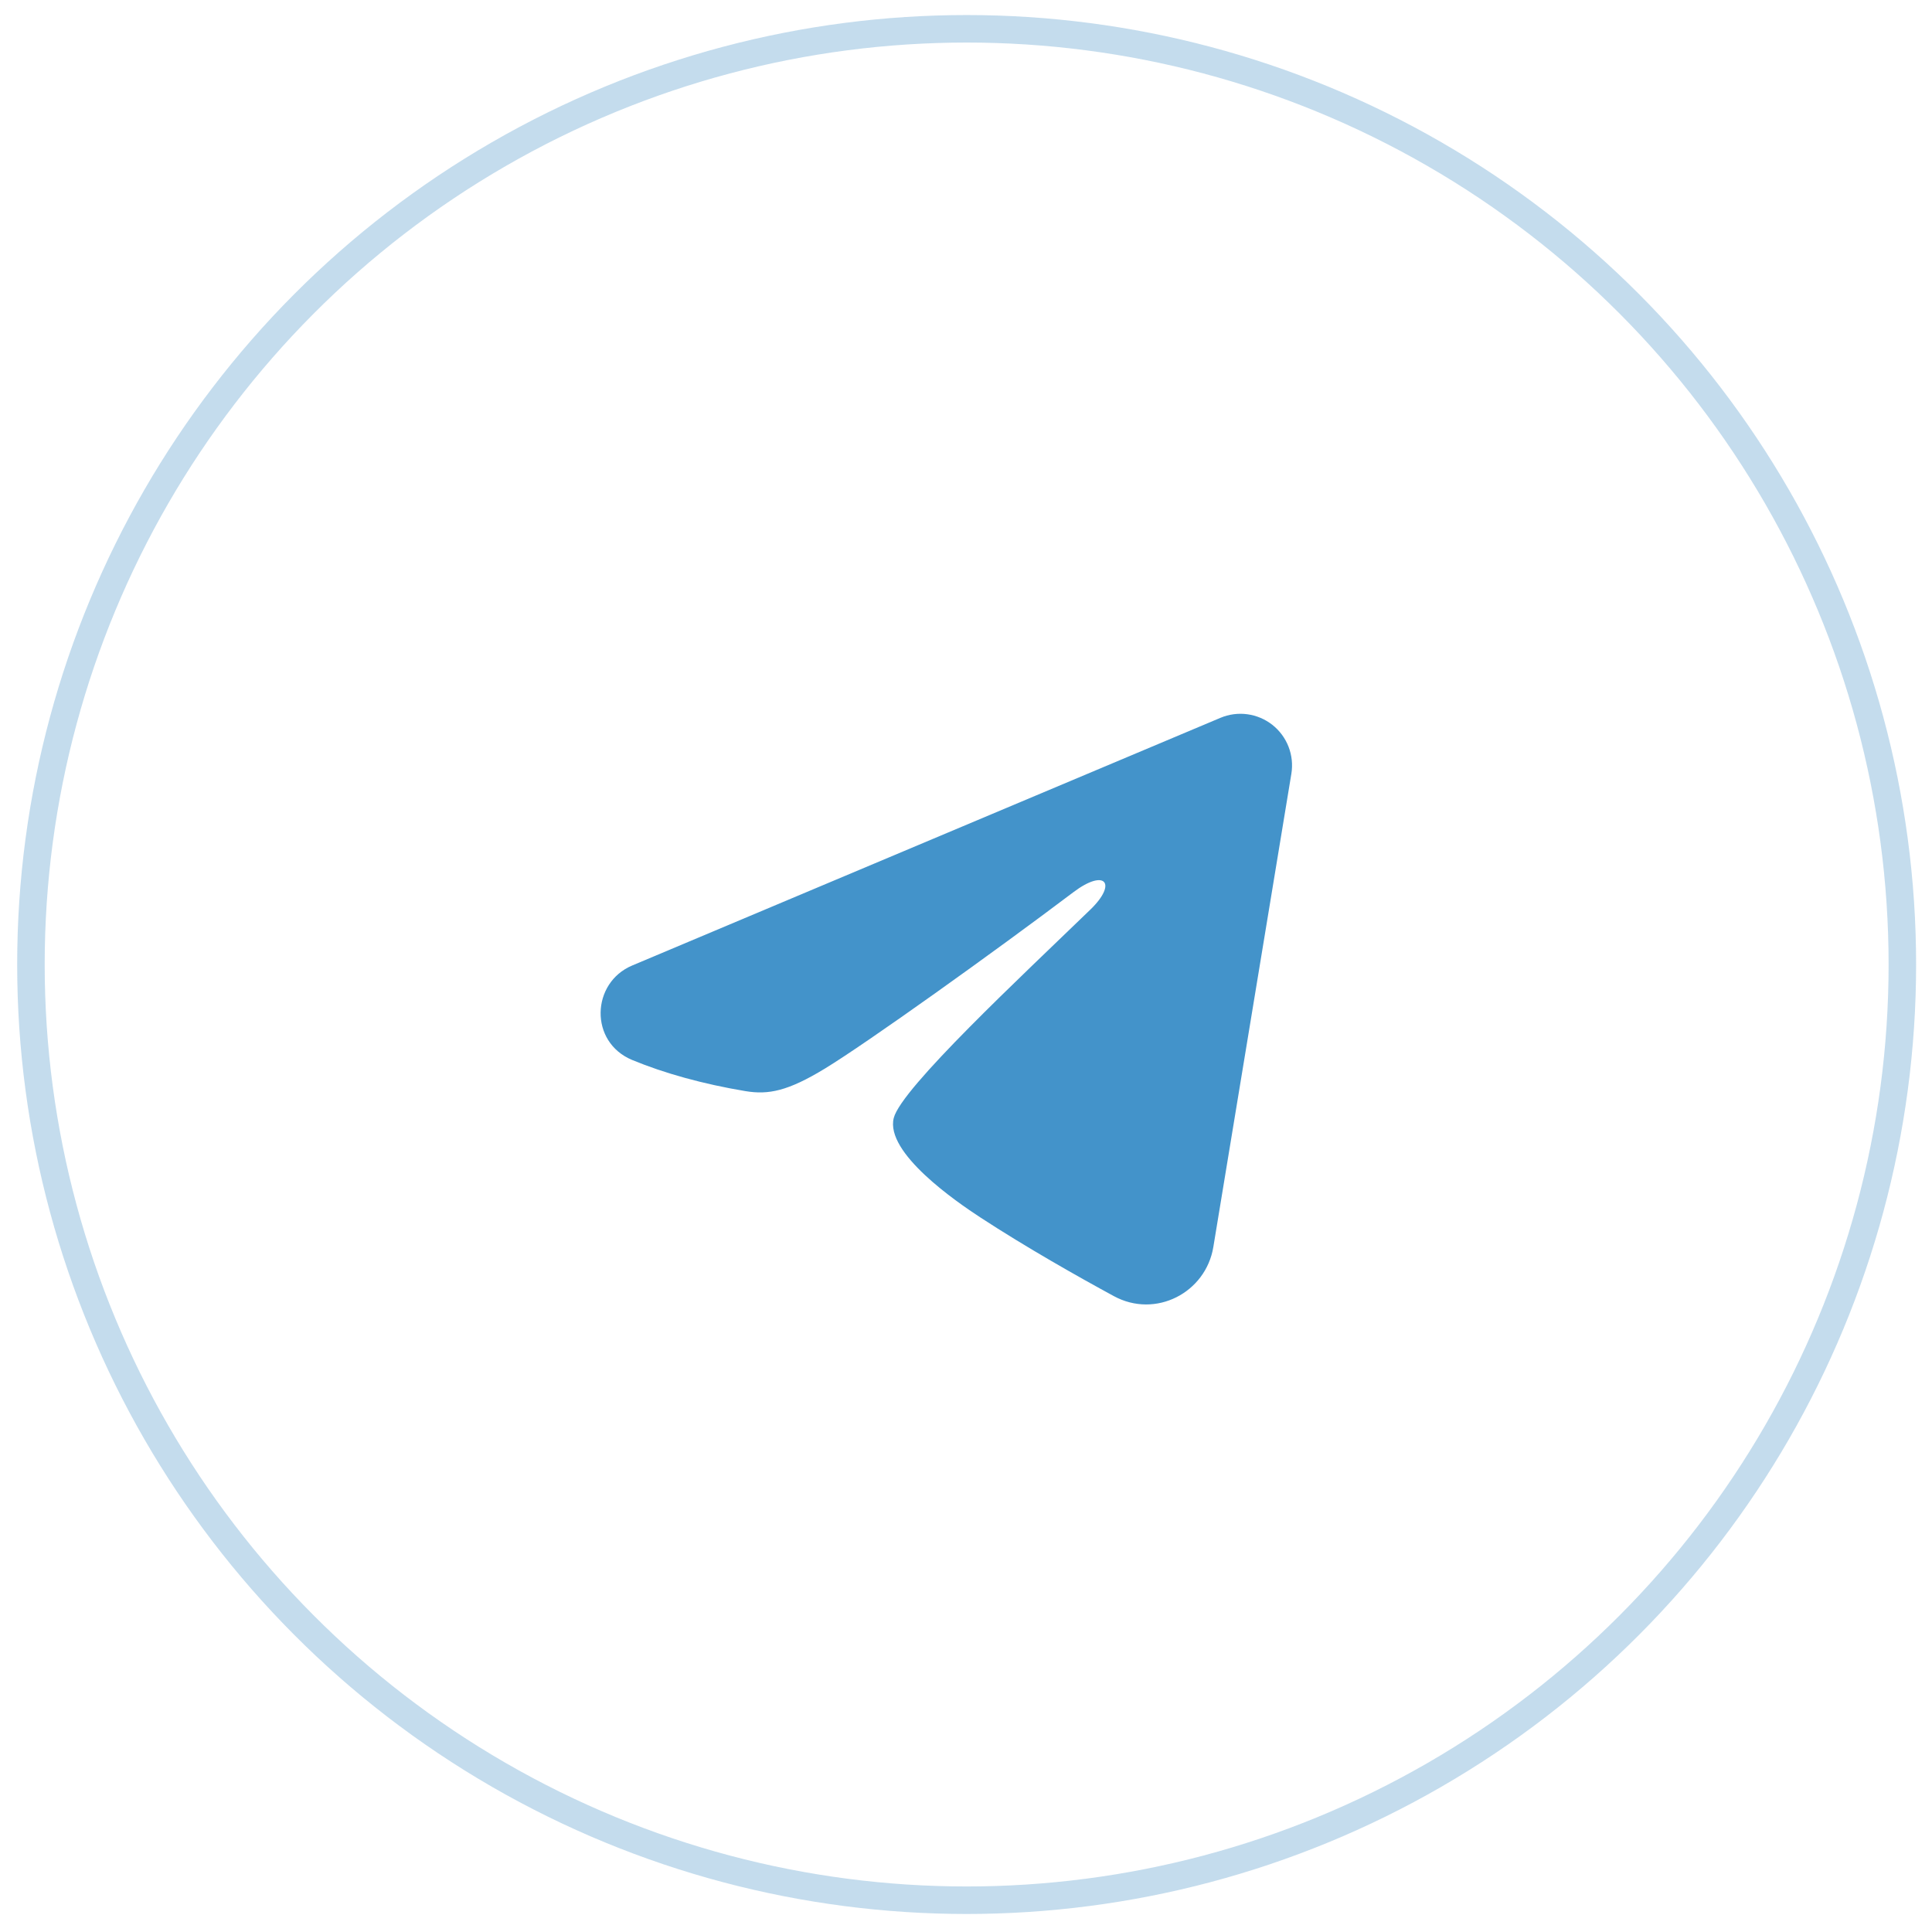
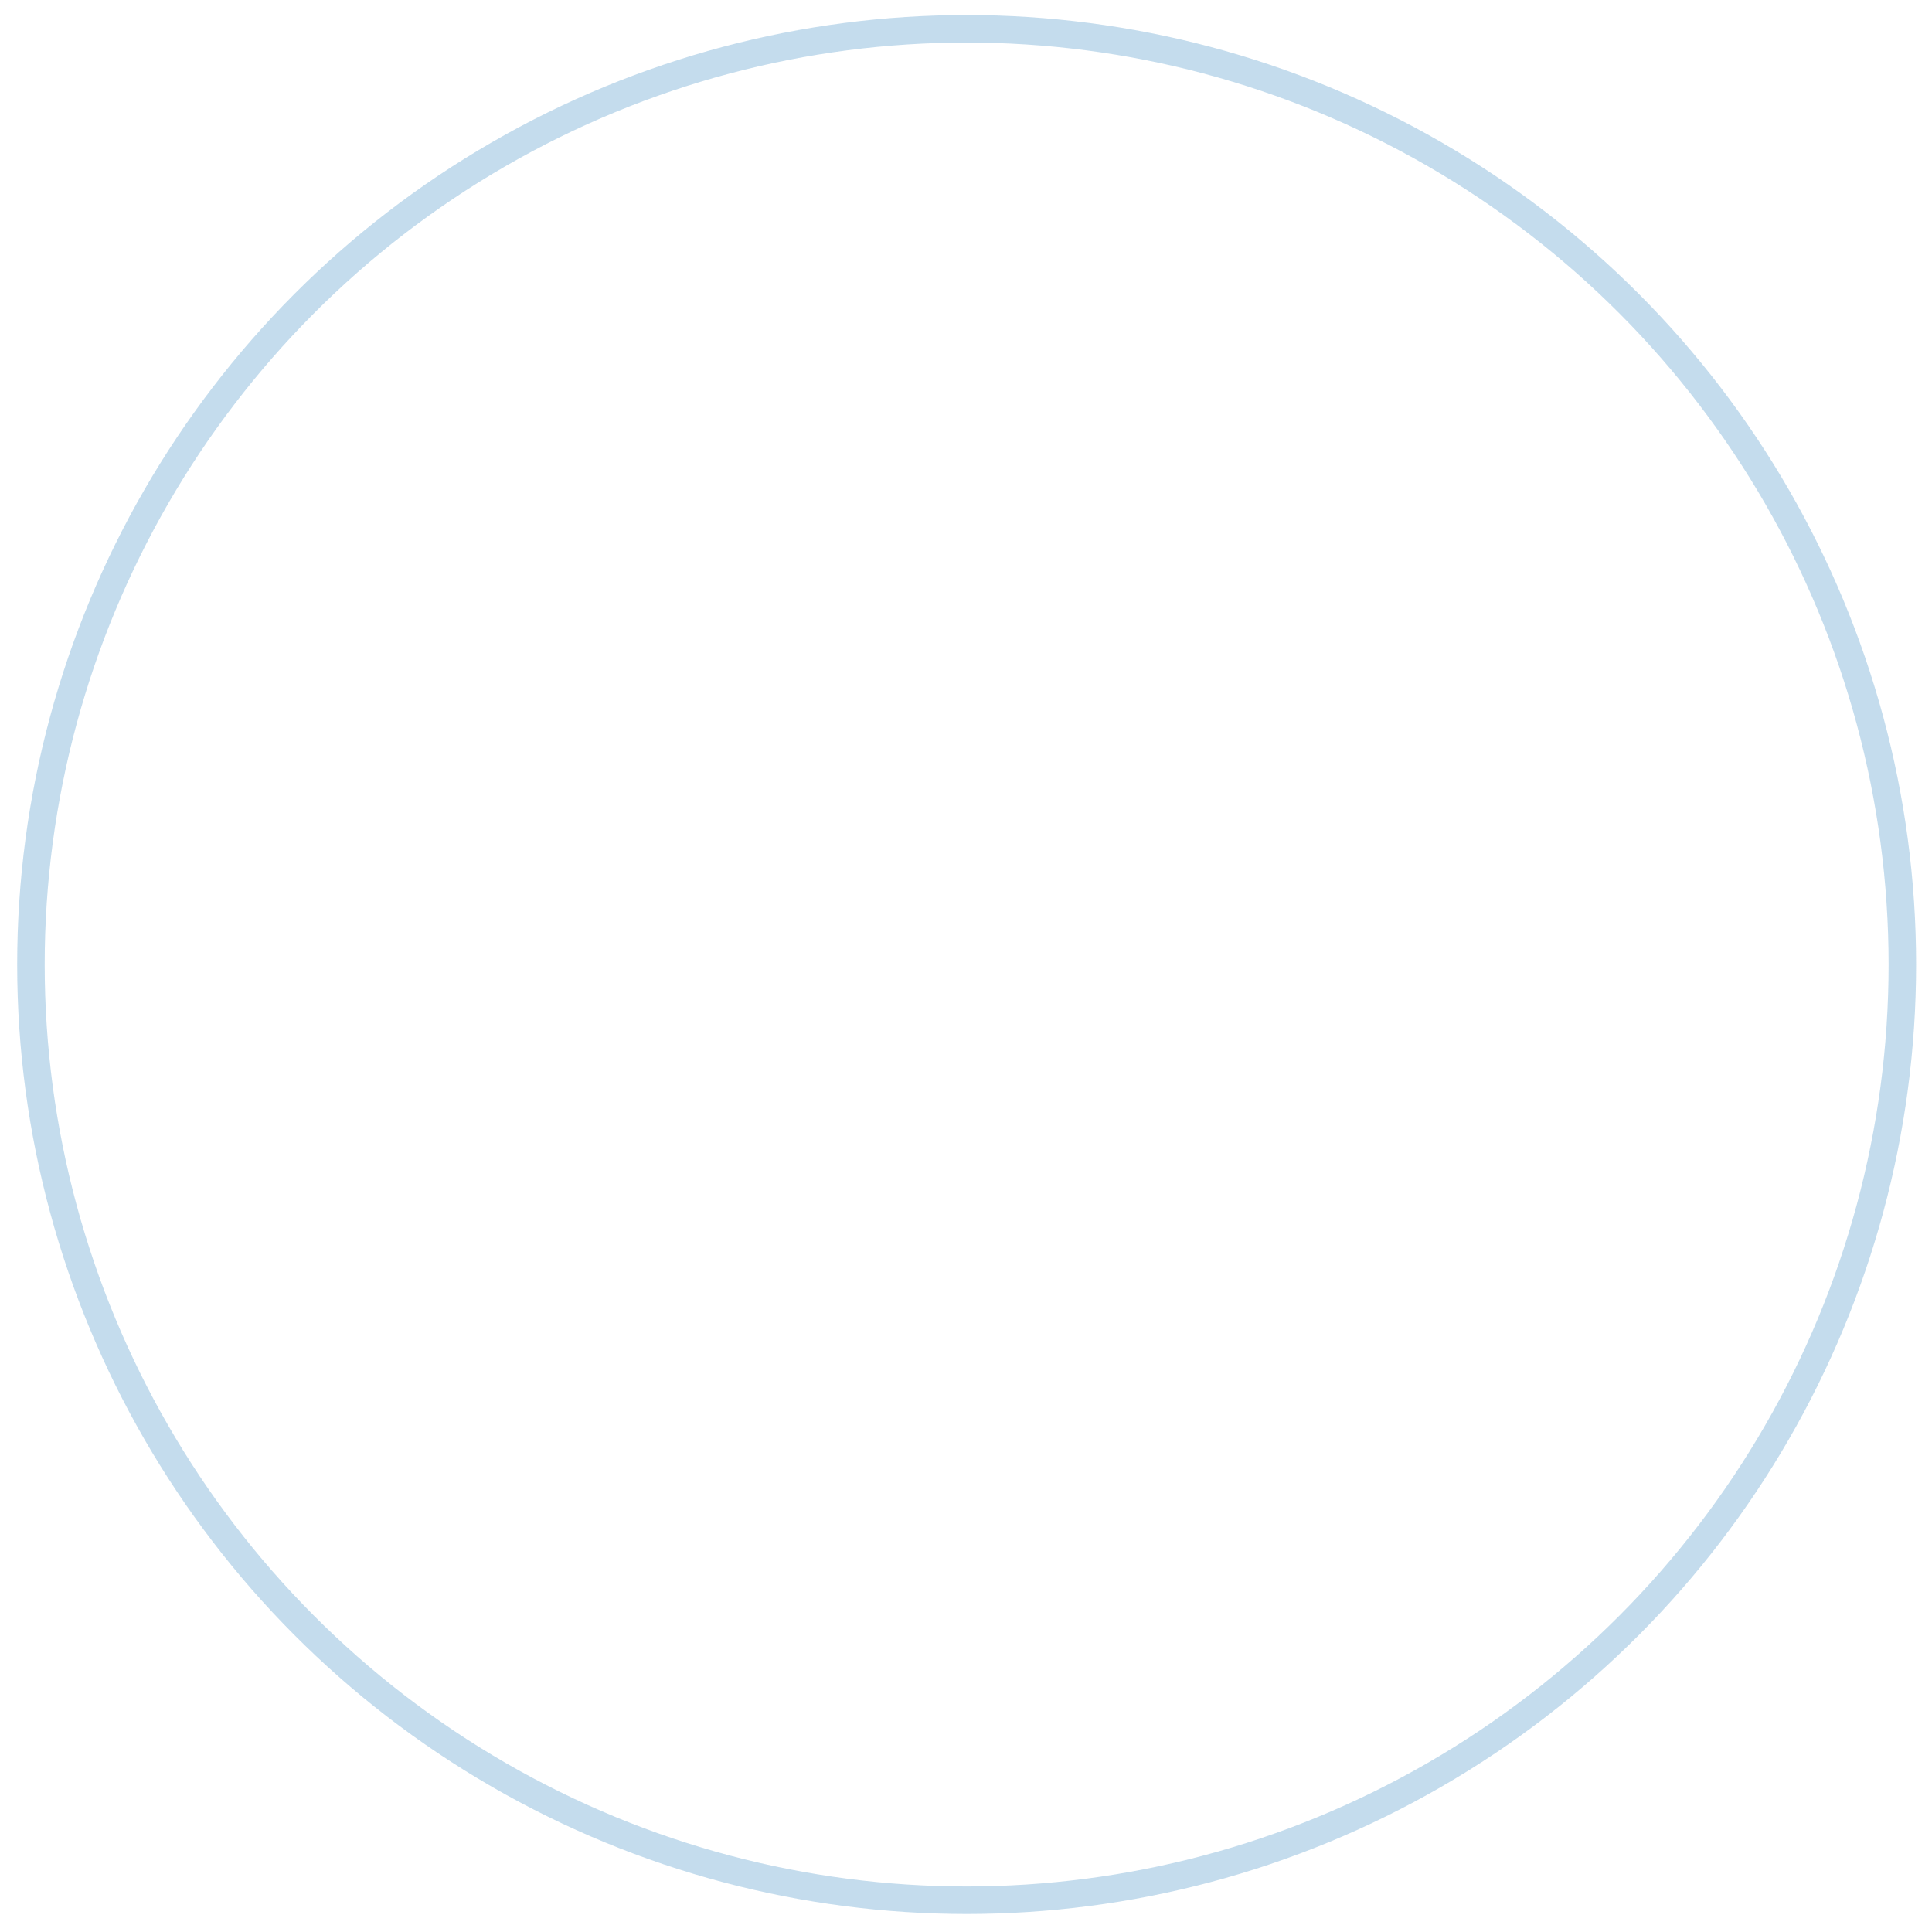
<svg xmlns="http://www.w3.org/2000/svg" width="96" height="96" viewBox="0 0 96 96" fill="none">
  <circle cx="48.032" cy="47.926" r="46.495" stroke="#3989C3" stroke-opacity="0.3" stroke-width="1.367" />
  <g clip-path="url(#clip0_98_1783)">
-     <path fill-rule="evenodd" clip-rule="evenodd" d="M60.642 35.669C61.064 35.491 61.527 35.429 61.981 35.491C62.435 35.553 62.864 35.735 63.224 36.018C63.584 36.302 63.861 36.677 64.027 37.105C64.193 37.532 64.241 37.996 64.167 38.448L60.29 61.964C59.914 64.232 57.425 65.533 55.345 64.403C53.605 63.458 51.02 62.001 48.695 60.482C47.533 59.721 43.972 57.285 44.41 55.552C44.786 54.07 50.769 48.501 54.187 45.19C55.529 43.889 54.917 43.139 53.333 44.335C49.398 47.306 43.08 51.824 40.991 53.096C39.148 54.217 38.188 54.408 37.039 54.217C34.943 53.868 33 53.328 31.413 52.67C29.27 51.781 29.374 48.834 31.412 47.976L60.642 35.669Z" fill="#4393CA" />
-   </g>
+     </g>
  <defs>
    <clipPath id="clip0_98_1783">
-       <rect width="41.025" height="41.025" fill="white" transform="translate(26.836 28.097)" />
-     </clipPath>
+       </clipPath>
  </defs>
</svg>